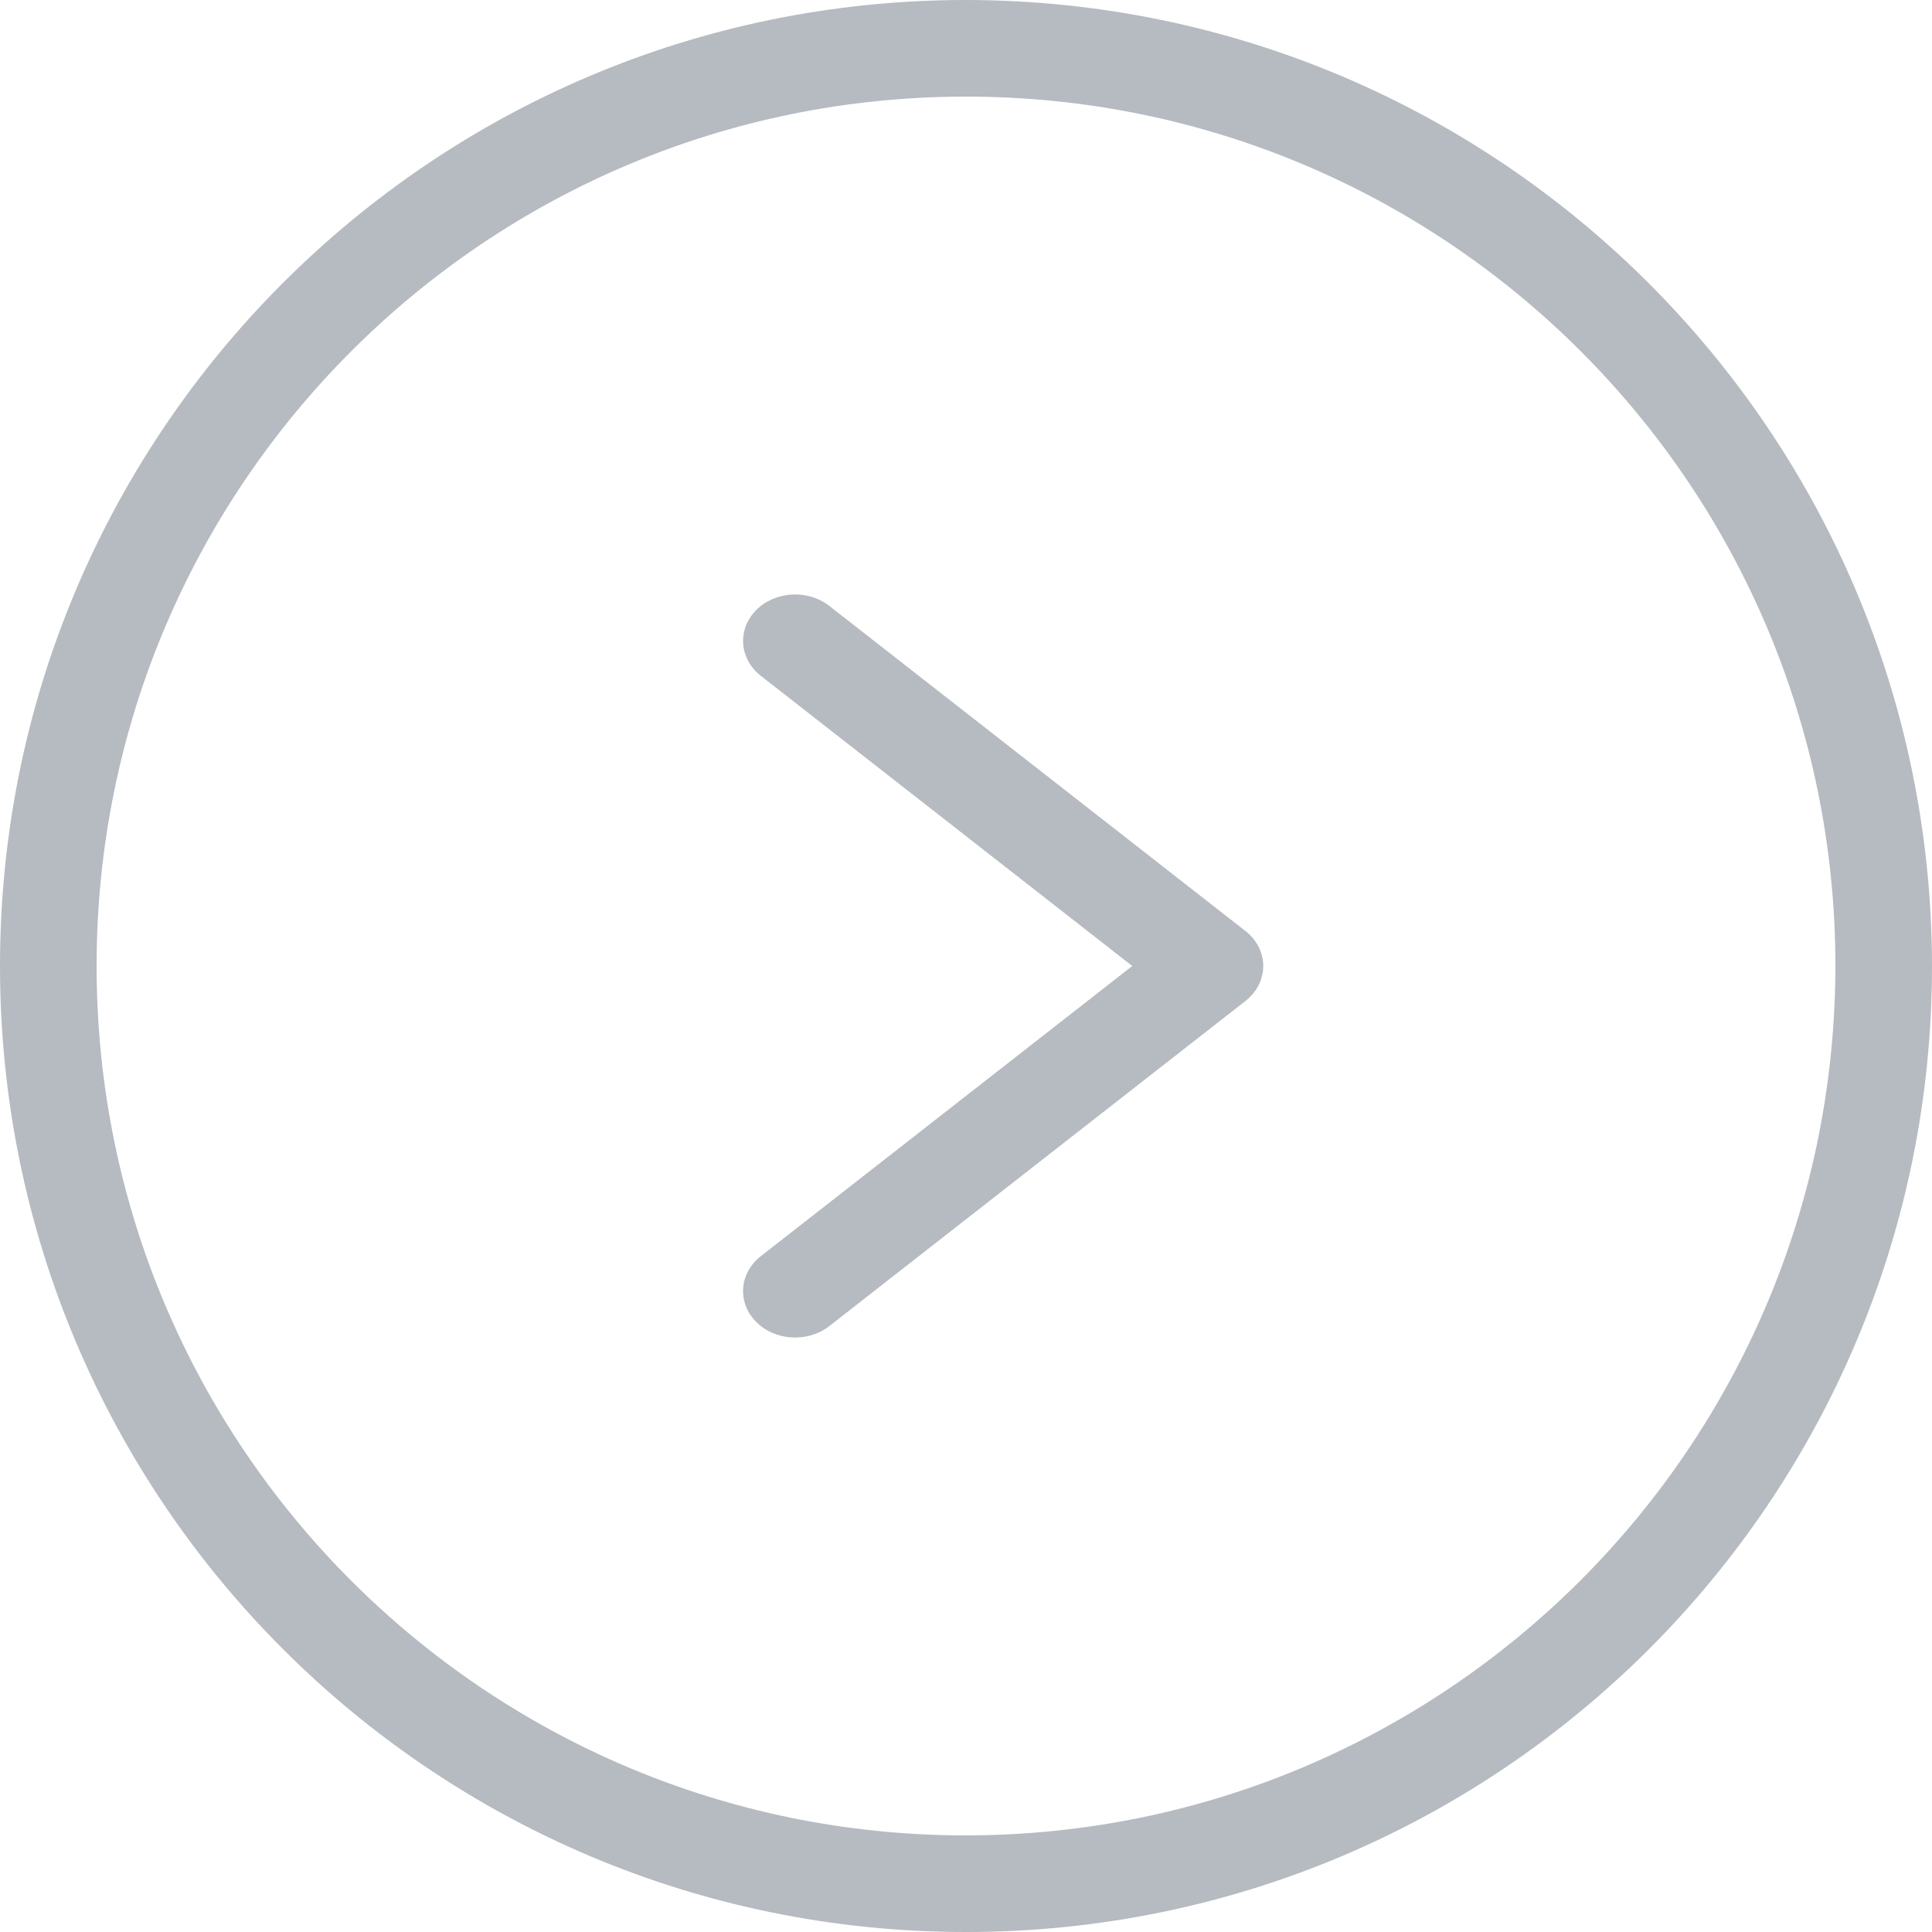
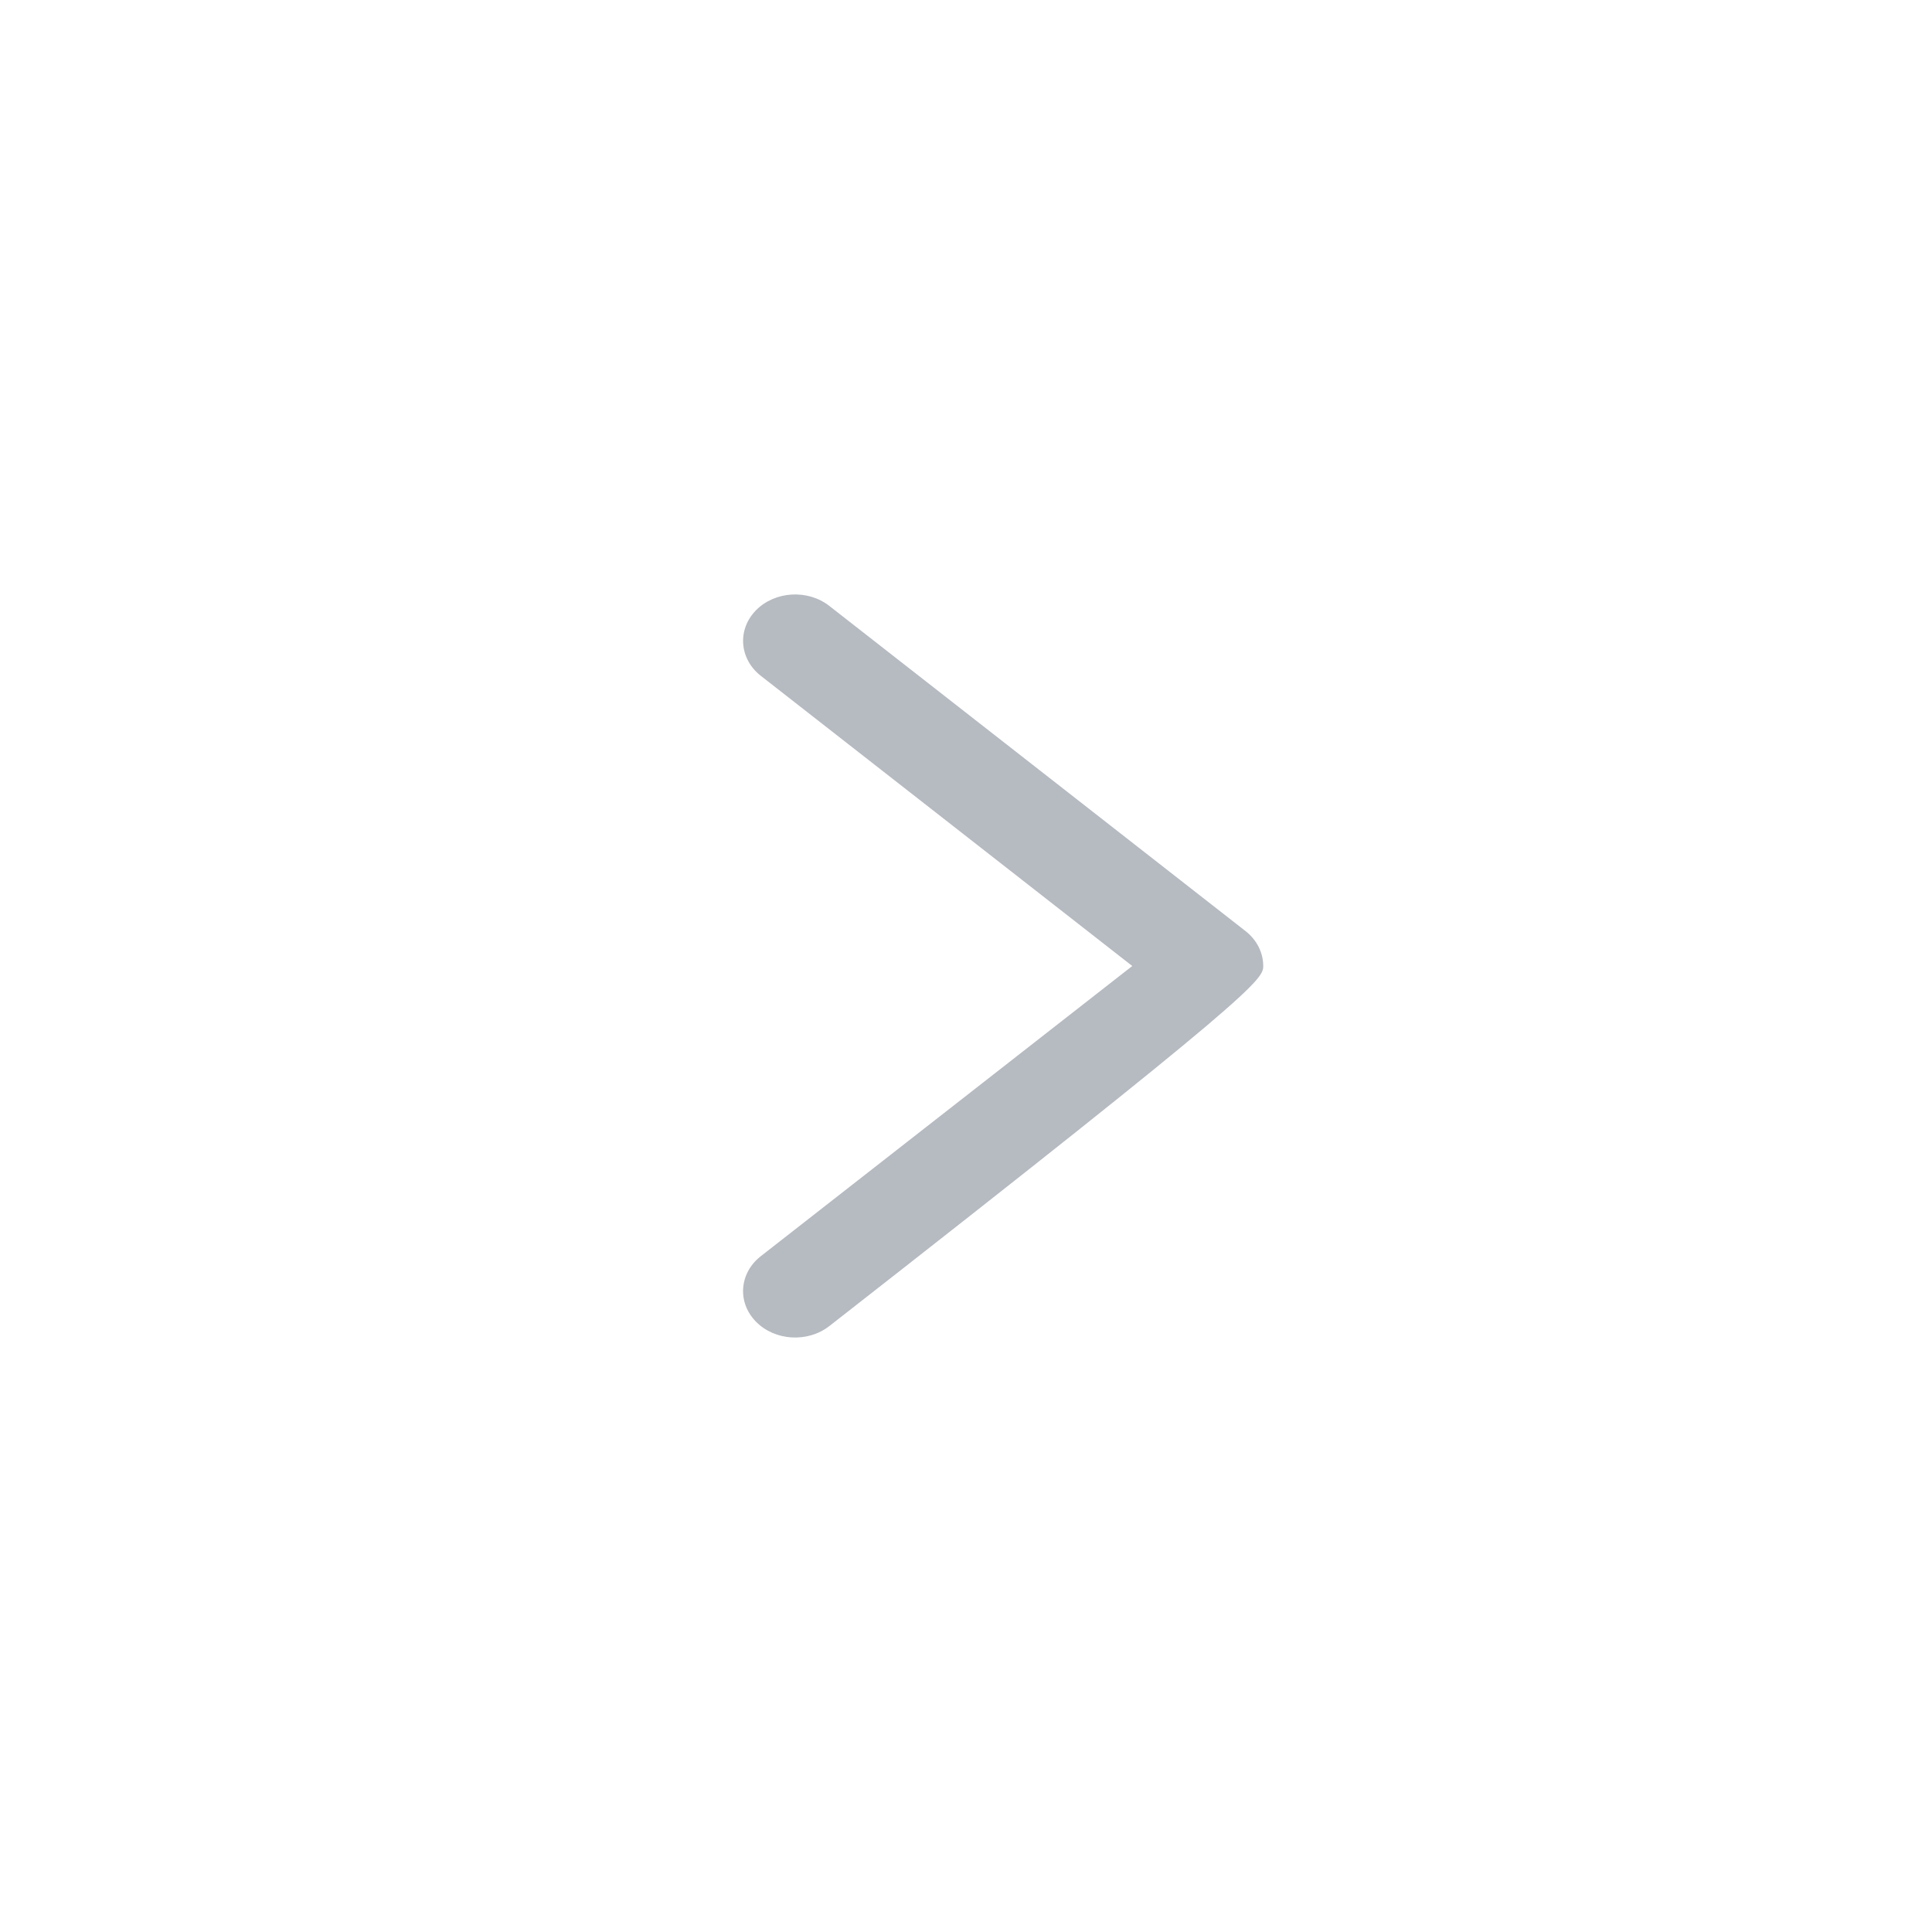
<svg xmlns="http://www.w3.org/2000/svg" width="52" height="52" viewBox="0 0 52 52" fill="none">
  <g opacity="0.3">
-     <path d="M26 2.27297e-06C11.64 1.01764e-06 -1.01764e-06 11.64 -2.27297e-06 26C-3.5283e-06 40.359 11.64 52 26 52C40.359 52 52 40.359 52 26C51.984 11.647 40.353 0.016 26 2.27297e-06V2.27297e-06ZM26 49.4C13.076 49.4 2.6 38.923 2.6 26C2.6 13.076 13.076 2.6 26 2.6C38.923 2.6 49.4 13.076 49.4 26C49.385 38.917 38.917 49.385 26 49.4Z" fill="#09182F" />
-     <path d="M22.322 16.309C21.74 15.854 20.855 15.908 20.346 16.427C19.838 16.947 19.897 17.737 20.479 18.191L30.475 26L20.479 33.809C19.896 34.263 19.837 35.053 20.346 35.572C20.855 36.092 21.739 36.145 22.322 35.691L33.522 26.941C33.826 26.704 34 26.36 34 26C34 25.639 33.826 25.296 33.522 25.059L22.322 16.309Z" fill="#09182F" />
+     <path d="M22.322 16.309C21.74 15.854 20.855 15.908 20.346 16.427C19.838 16.947 19.897 17.737 20.479 18.191L30.475 26L20.479 33.809C19.896 34.263 19.837 35.053 20.346 35.572C20.855 36.092 21.739 36.145 22.322 35.691C33.826 26.704 34 26.36 34 26C34 25.639 33.826 25.296 33.522 25.059L22.322 16.309Z" fill="#09182F" />
  </g>
</svg>